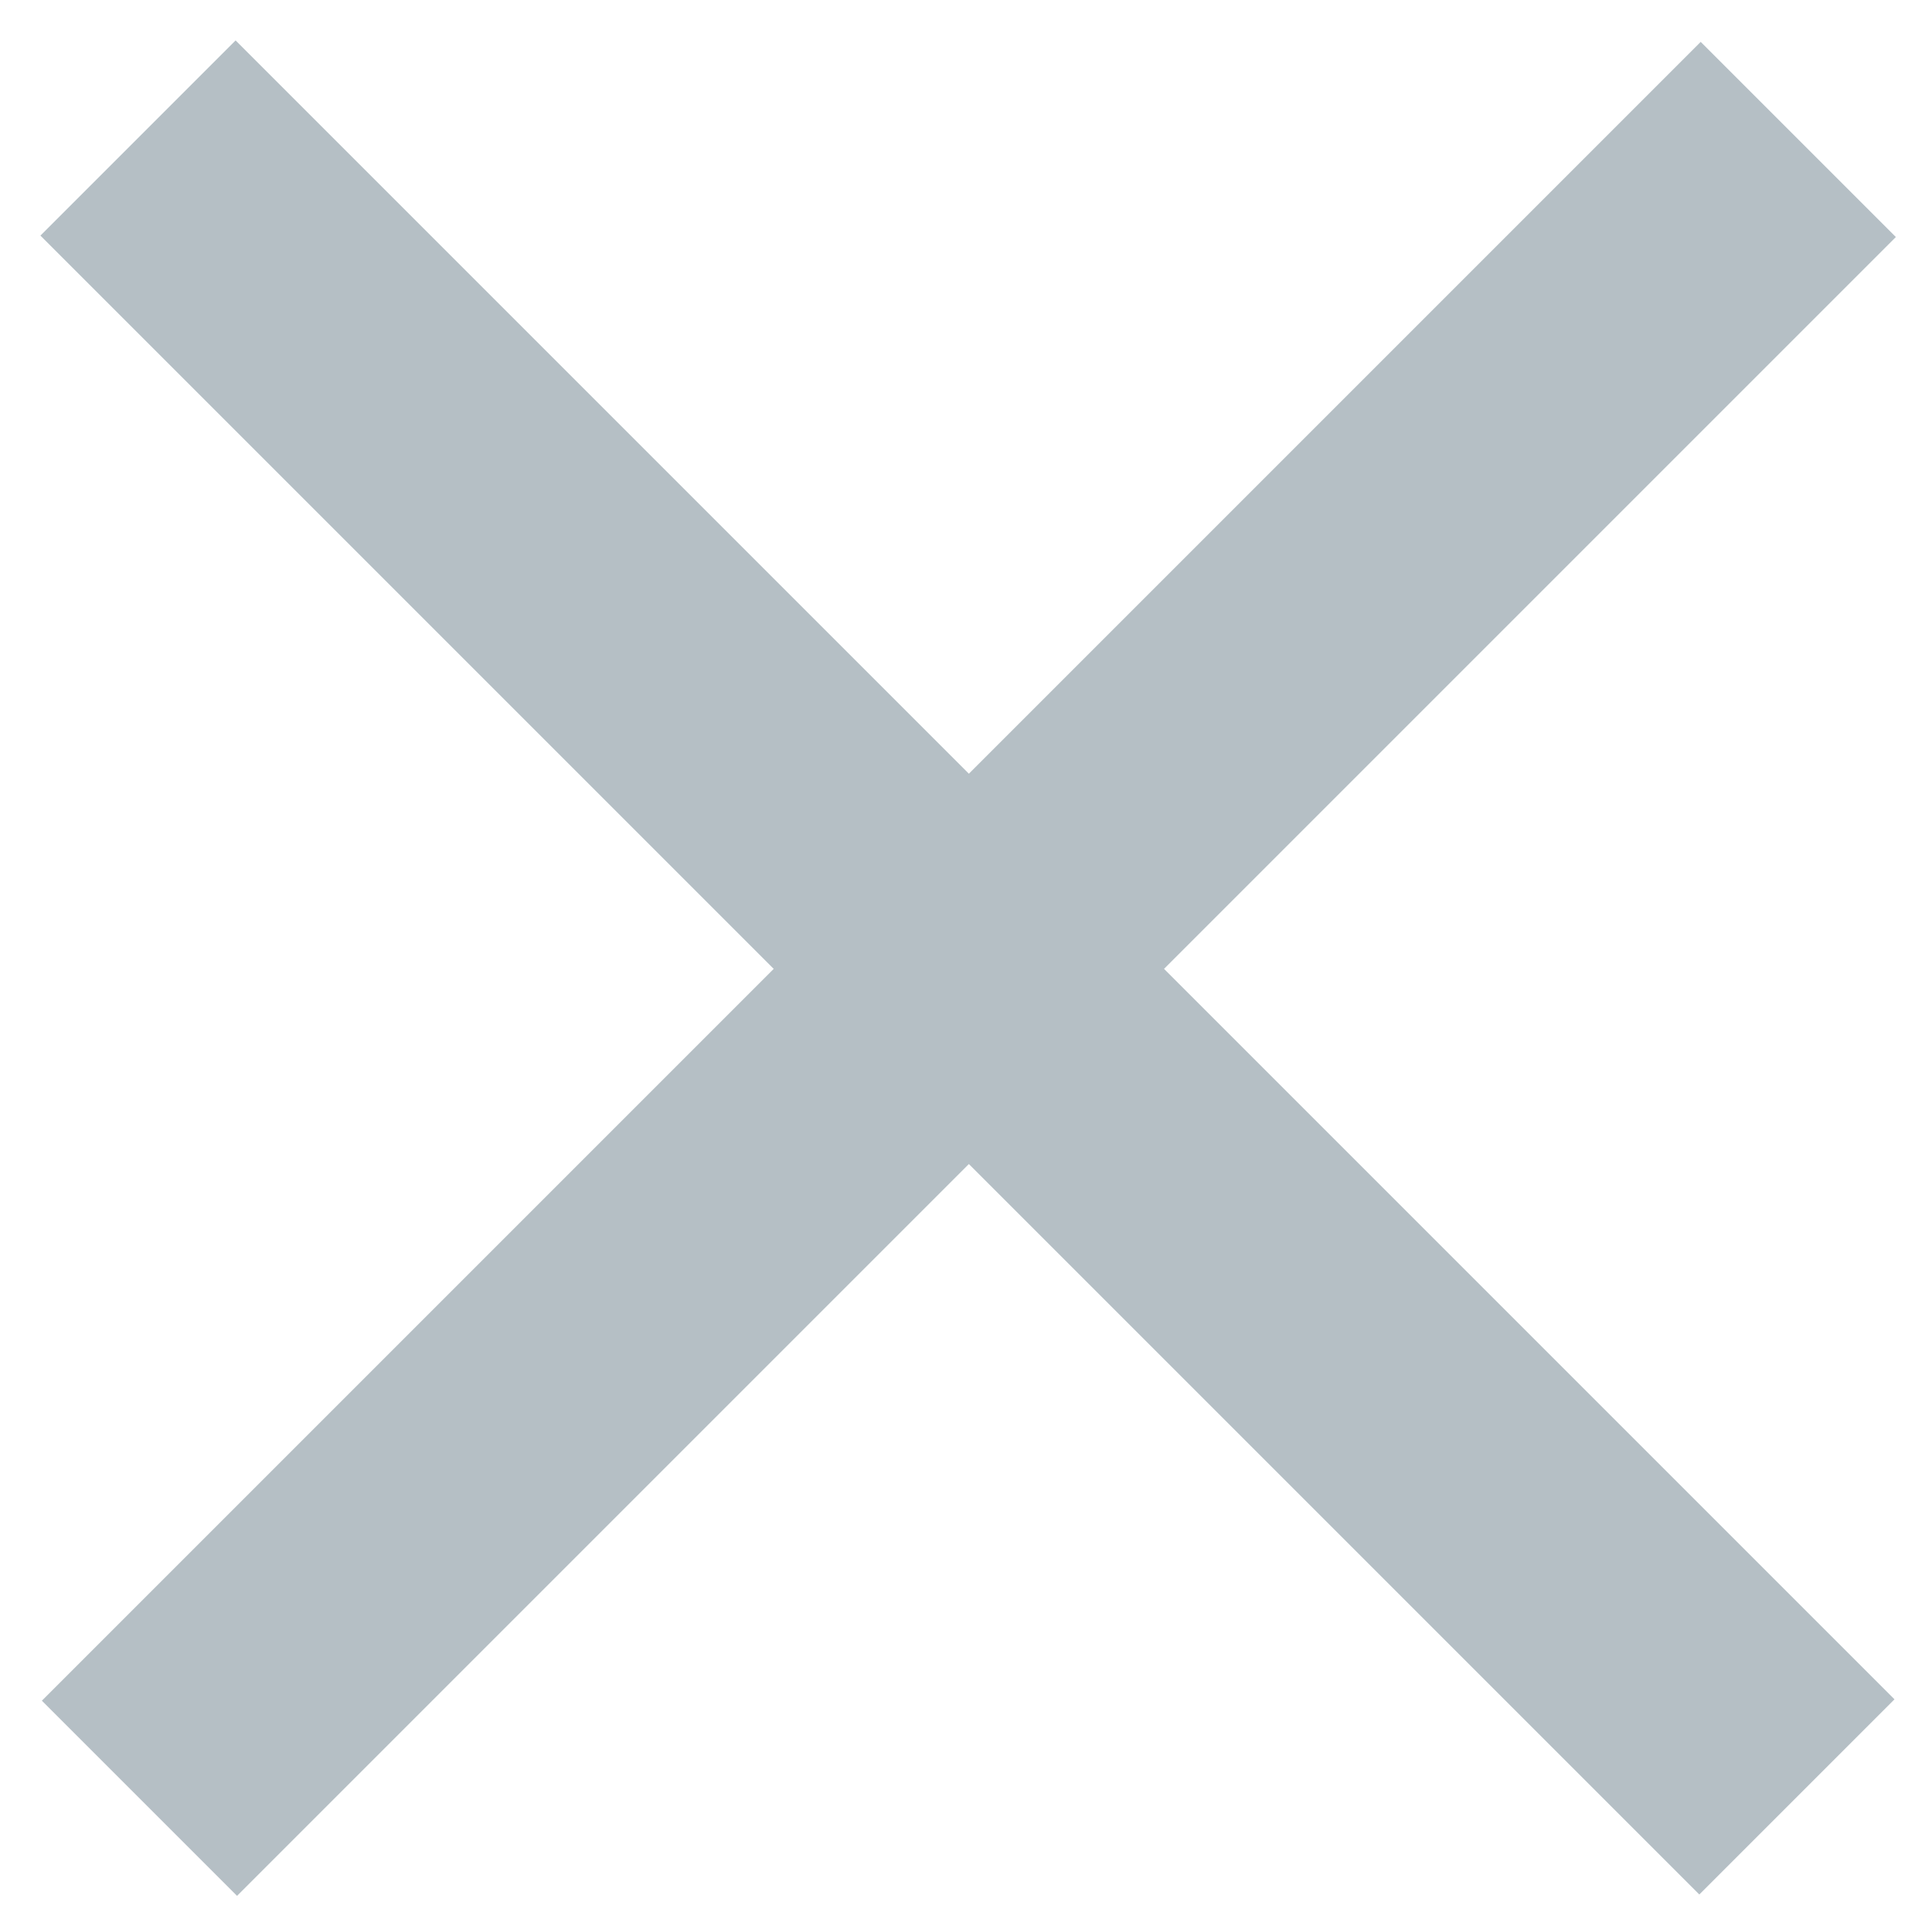
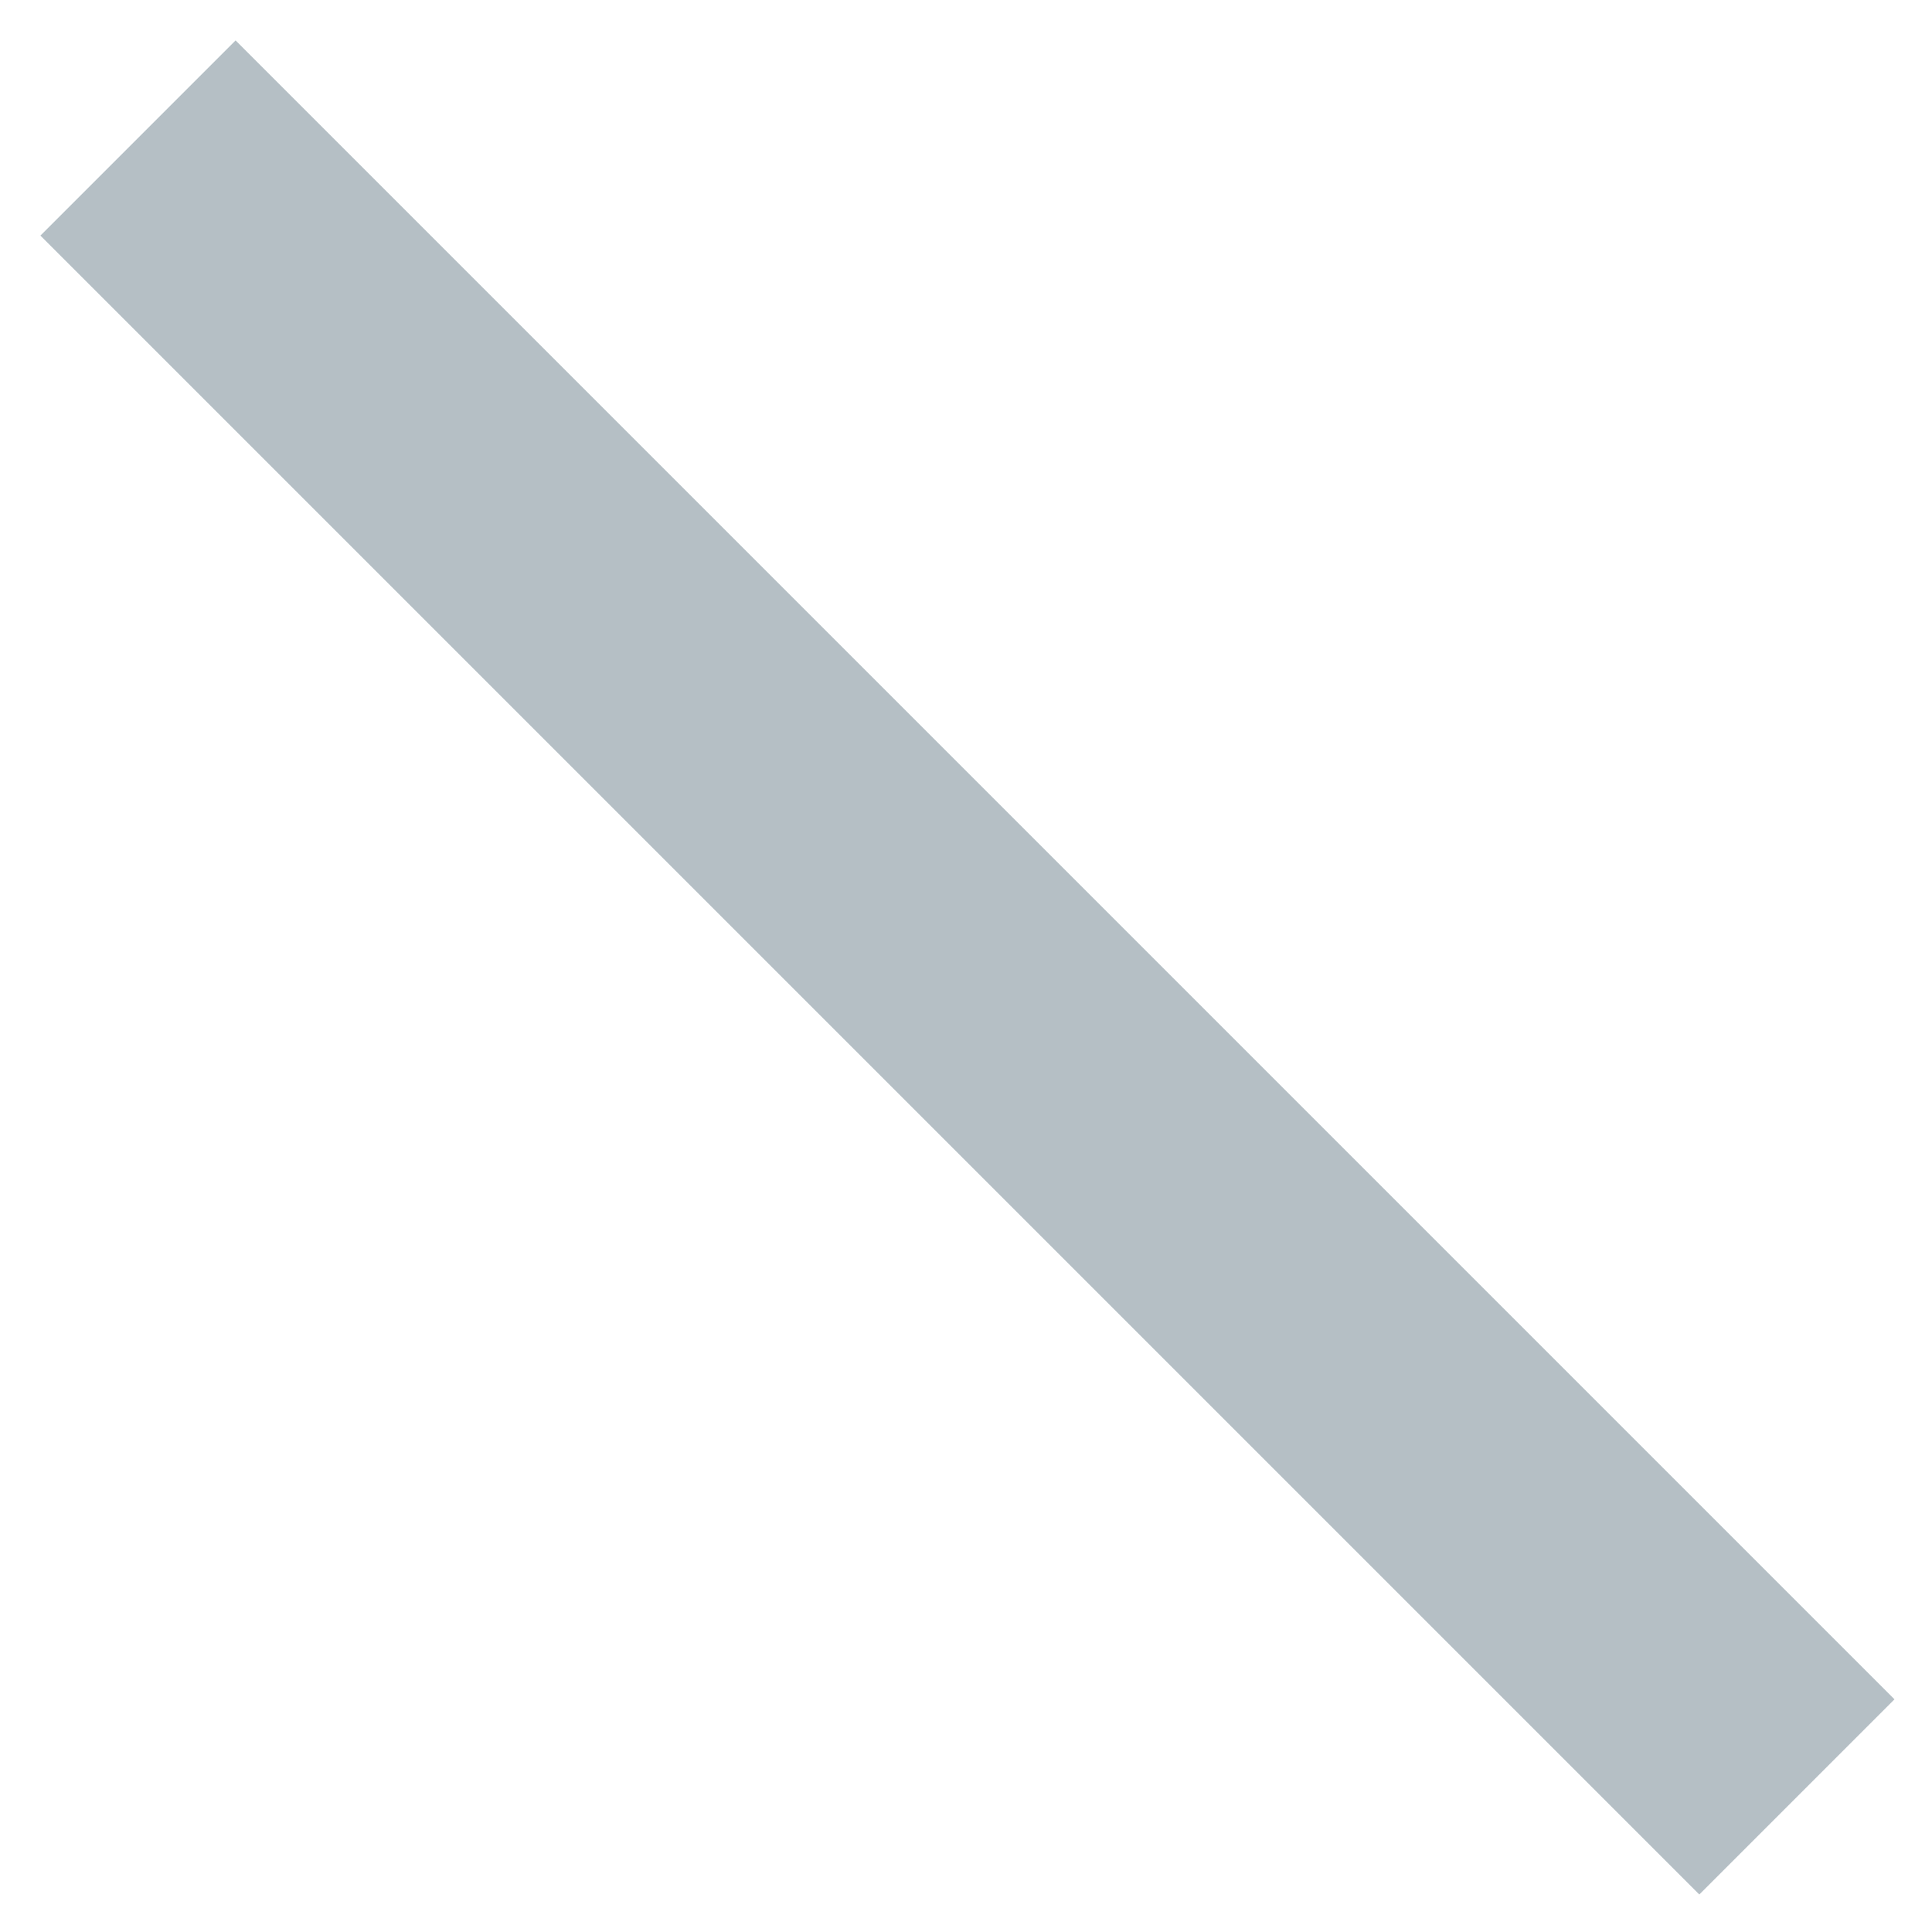
<svg xmlns="http://www.w3.org/2000/svg" width="28" height="28" viewBox="0 0 28 28" fill="none">
  <path d="M2 2L26.042 26.042" stroke="#B5BFC5" stroke-width="4" />
-   <path d="M2.021 26.062L26.062 2.021" stroke="#B5BFC5" stroke-width="4" />
</svg>